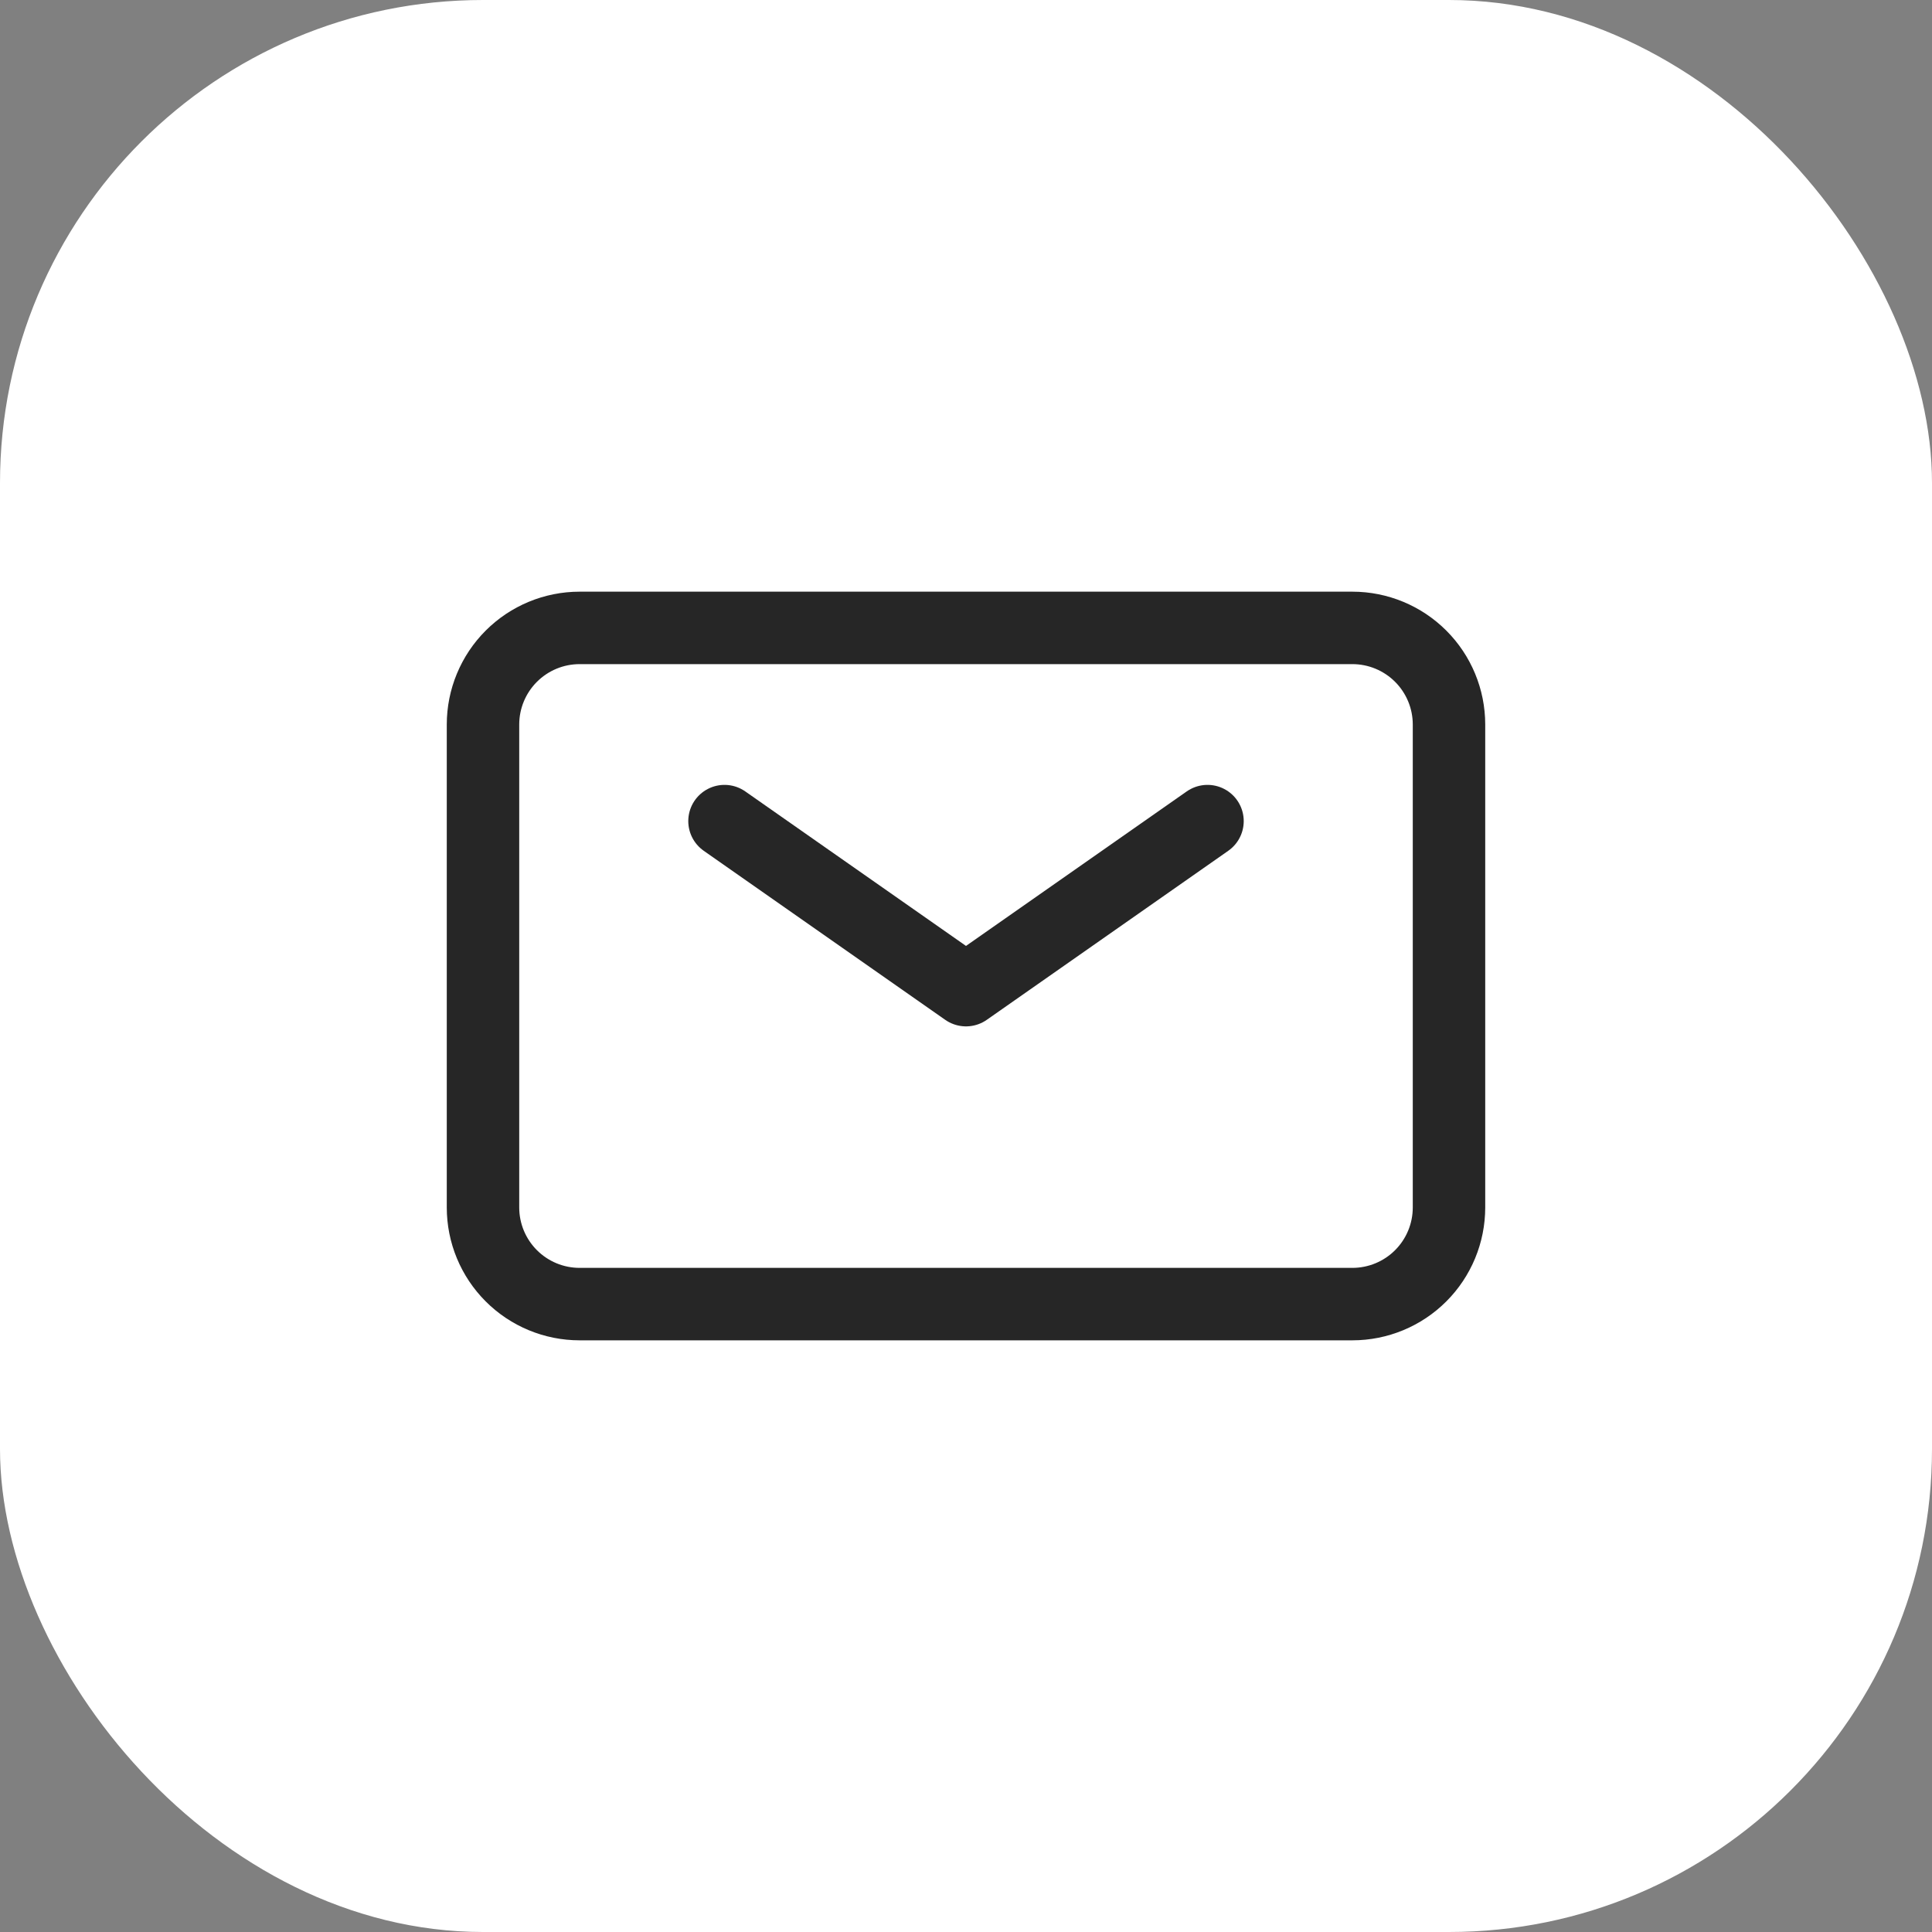
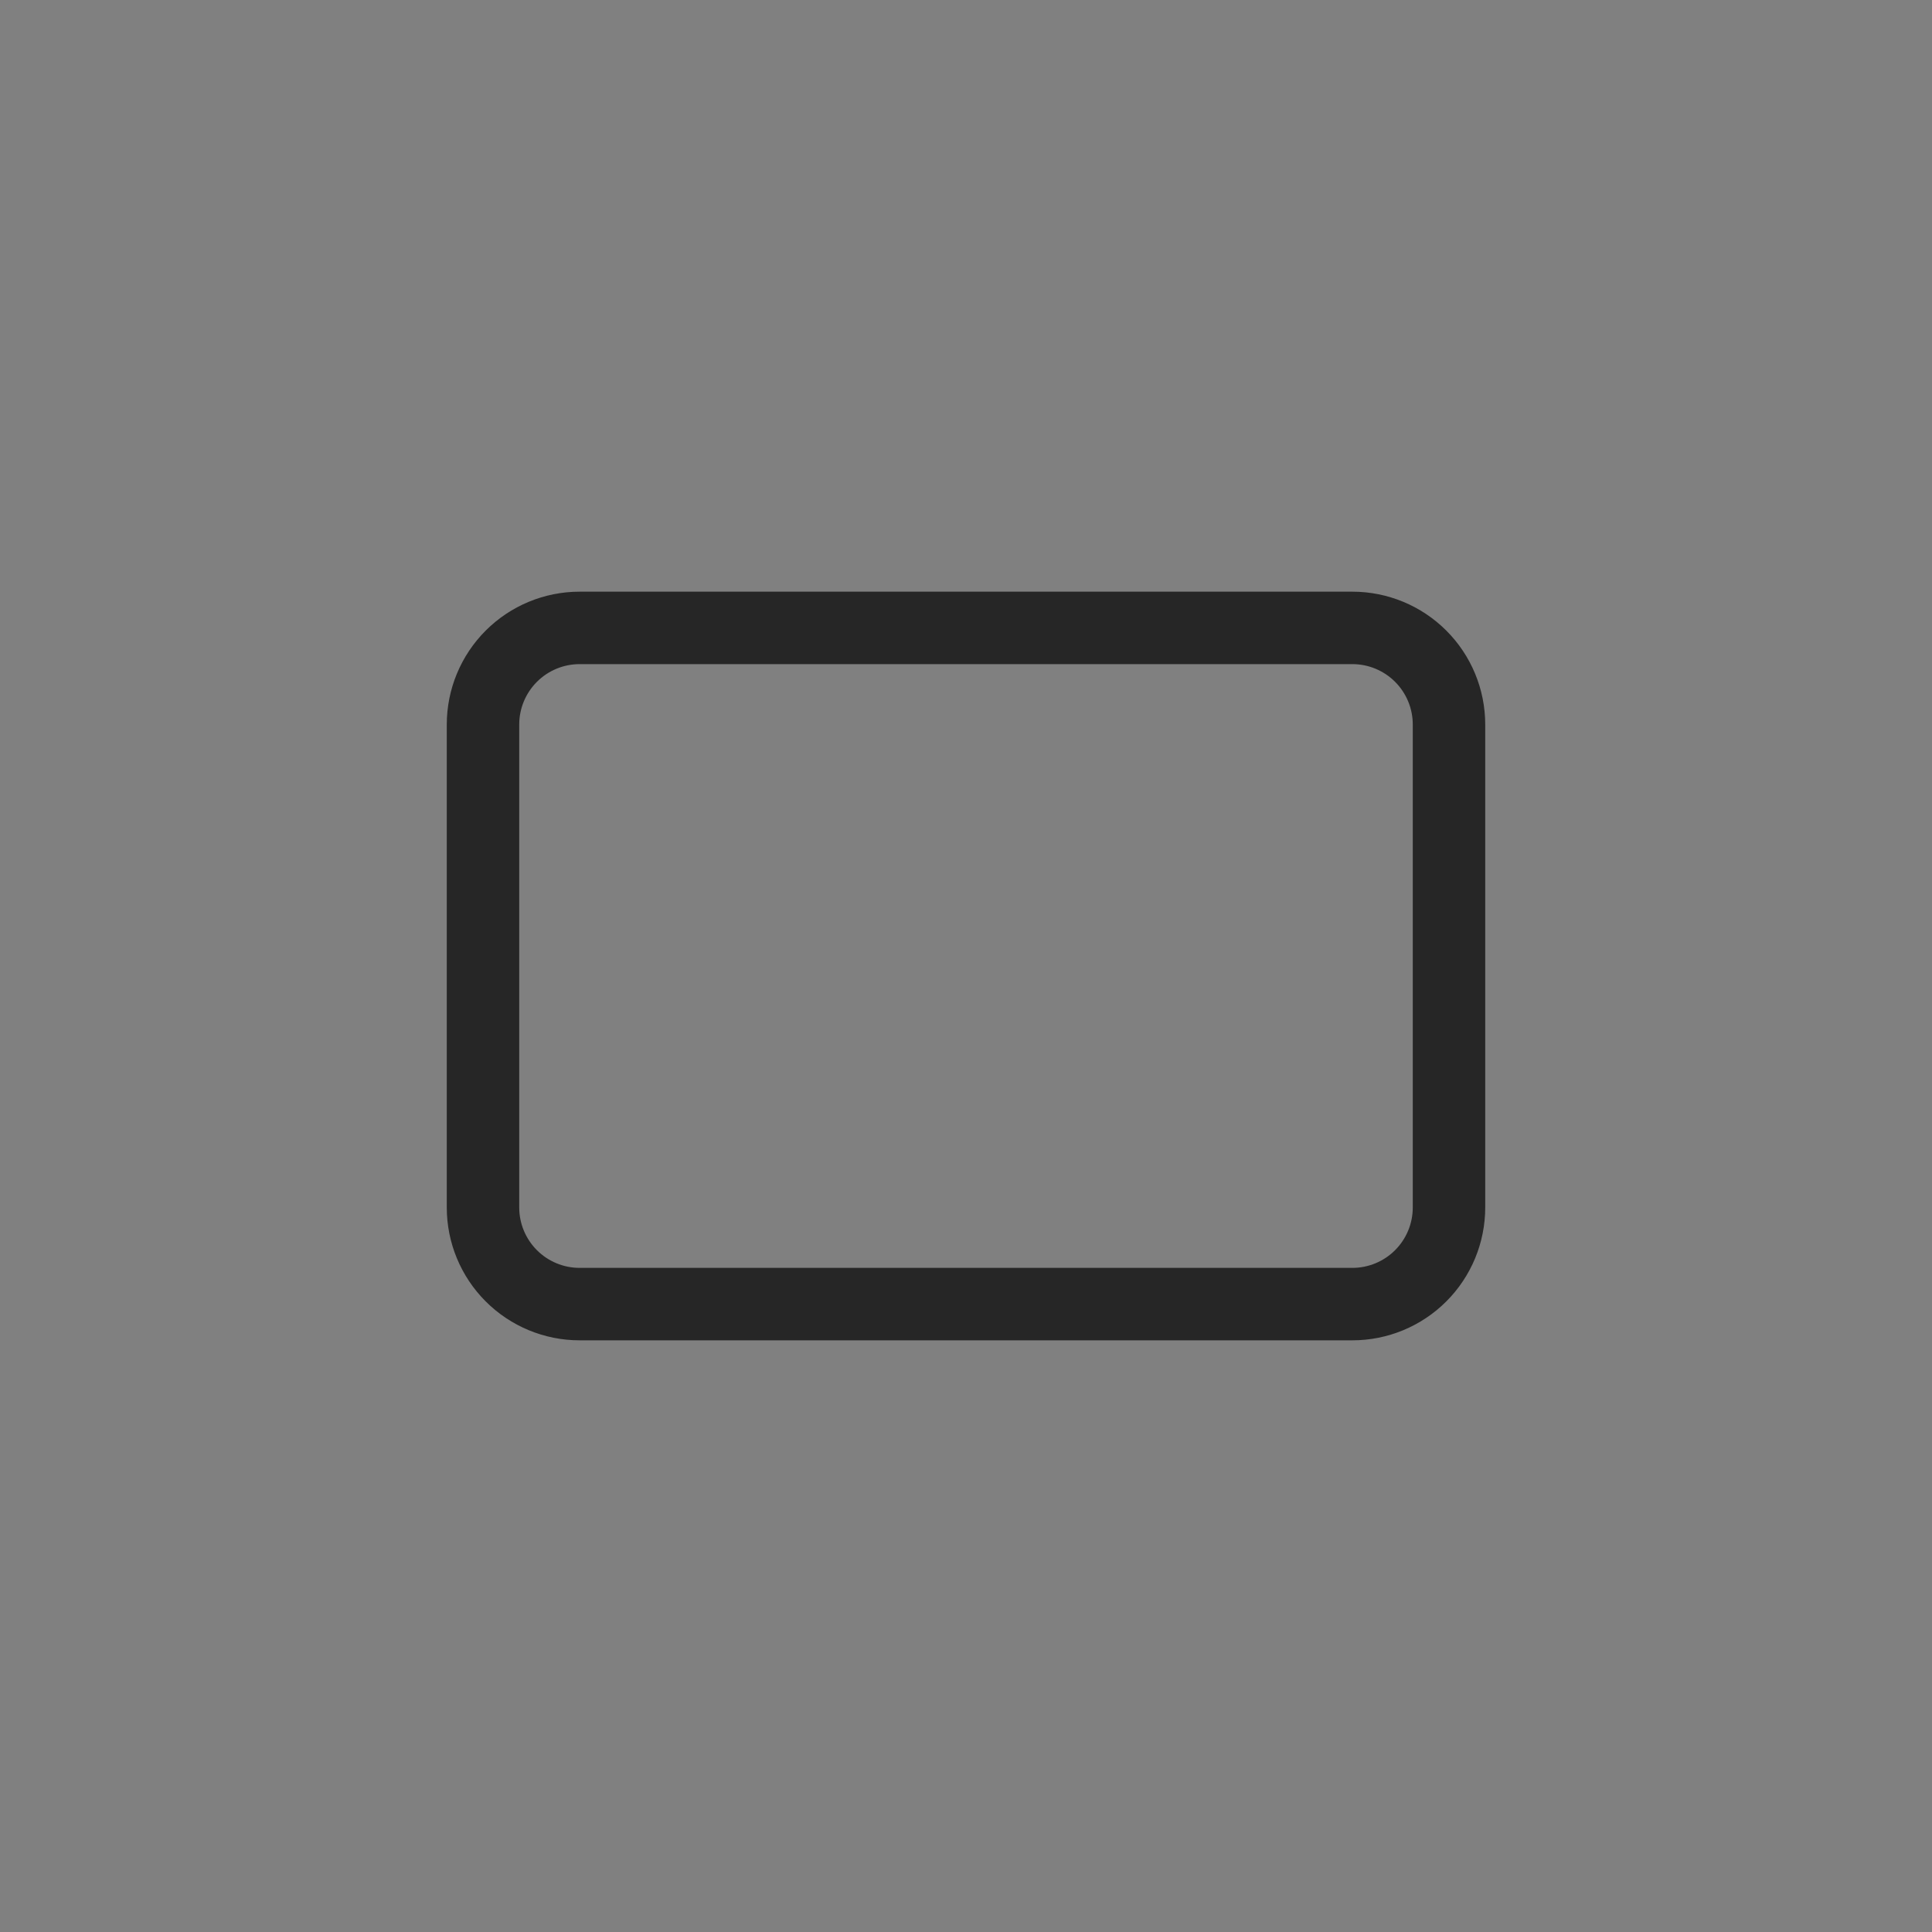
<svg xmlns="http://www.w3.org/2000/svg" width="40" height="40" viewBox="0 0 40 40" fill="none">
  <rect x="0" y="0" width="40" height="40" fill="#808080" stroke="none" />
-   <rect width="40" height="40" rx="10" fill="white" />
-   <path d="M15 17L20 20.5L25 17" stroke="#262626" stroke-width="1.5" stroke-linecap="round" stroke-linejoin="round" />
  <path d="M10 25V15C10 14.47 10.211 13.961 10.586 13.586C10.961 13.211 11.47 13 12 13H28C28.53 13 29.039 13.211 29.414 13.586C29.789 13.961 30 14.47 30 15V25C30 25.53 29.789 26.039 29.414 26.414C29.039 26.789 28.53 27 28 27H12C11.47 27 10.961 26.789 10.586 26.414C10.211 26.039 10 25.53 10 25Z" stroke="#262626" stroke-width="1.5" />
</svg>